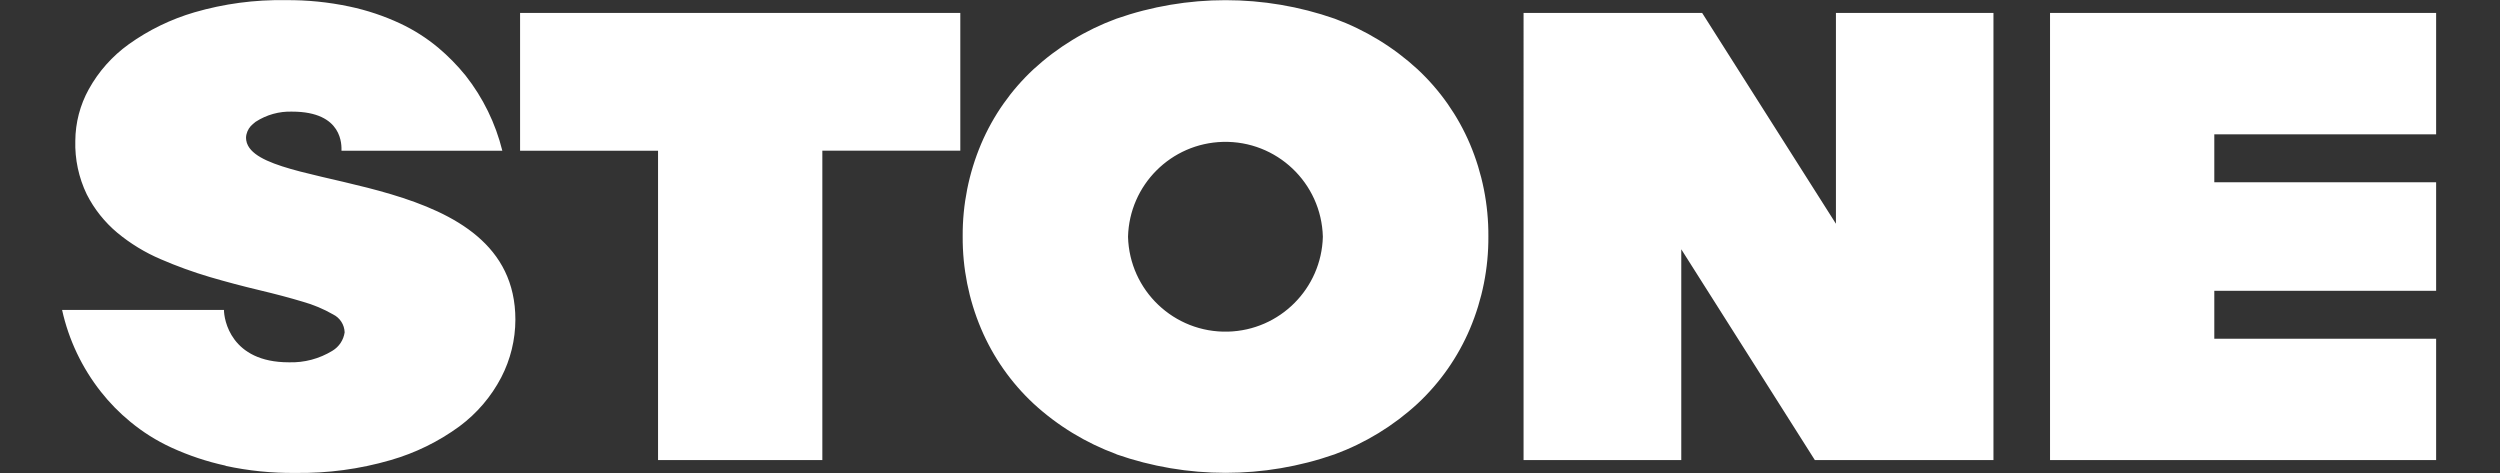
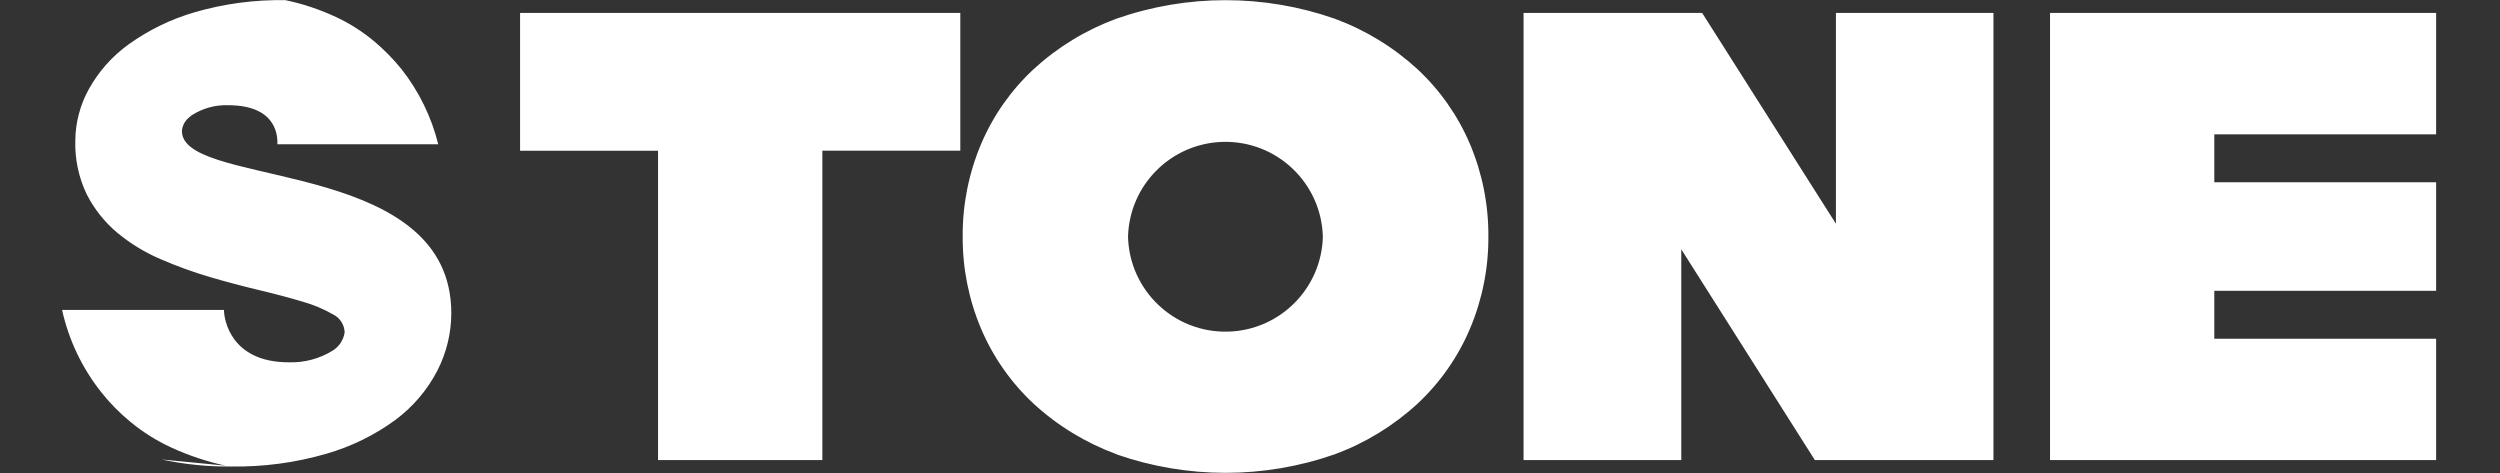
<svg xmlns="http://www.w3.org/2000/svg" version="1.1" id="Layer_1" x="0px" y="0px" viewBox="0 0 841.89 159.28" style="enable-background:new 0 0 841.89 159.28;" xml:space="preserve">
  <rect x="0" y="0" width="841.89" height="159.28" fill="#333333" stroke="none" />
  <style type="text/css"> .st0{fill:#FFFFFF;} </style>
  <g id="Union_12_00000070082537401818303930000007850585611775601039_">
    <g>
-       <path class="st0" d="M76,156.82c-6.32-1.37-12.48-3.43-18.35-6.13c-4.97-2.29-9.62-5.22-13.83-8.71 c-3.64-2.99-6.94-6.36-9.85-10.06c-6.37-8.08-10.84-17.49-13.06-27.54h54.51c0,3.13,2.23,17.63,21.84,17.63 c5.19,0.17,10.3-1.19,14.72-3.91c2.22-1.35,3.71-3.61,4.08-6.18c-0.08-2.57-1.57-4.89-3.88-6.03c-3.24-1.86-6.69-3.3-10.29-4.31 c-4.28-1.29-9.15-2.58-14.61-3.88s-10.99-2.76-16.59-4.4c-5.65-1.67-11.19-3.68-16.59-6.02c-5.27-2.25-10.2-5.25-14.61-8.91 c-4.26-3.57-7.76-7.97-10.28-12.93c-2.71-5.63-4.03-11.83-3.85-18.07c0.05-6.06,1.6-12.02,4.54-17.32 c3.31-5.99,7.91-11.16,13.47-15.15c6.72-4.81,14.2-8.44,22.13-10.76c9.95-2.89,20.28-4.27,30.64-4.09 c7.25-0.07,14.49,0.65,21.58,2.16c5.87,1.24,11.59,3.15,17.03,5.69c4.61,2.16,8.93,4.91,12.84,8.17c3.35,2.82,6.43,5.96,9.19,9.36 c5.88,7.47,10.1,16.1,12.38,25.32h-54.16c0-1.66,0.66-13.16-16.64-13.16c-4.33-0.14-8.59,1.05-12.23,3.4l-0.07,0.04 c-0.05,0.04-0.1,0.08-0.14,0.12c-0.27,0.21-0.54,0.43-0.78,0.65c-1.06,0.87-1.8,2.06-2.13,3.39c-0.1,0.4-0.16,0.81-0.16,1.22 c0,0.54,0.09,1.07,0.25,1.58c0,0,0,0.04,0,0.07c0.04,0.15,0.12,0.3,0.19,0.45c0.06,0.17,0.14,0.34,0.22,0.5 c0.01,0.03,0.03,0.07,0.05,0.1c8.49,15.63,90,8.38,90,58.52c-0.01,6.77-1.65,13.45-4.76,19.46c-3.38,6.48-8.18,12.1-14.04,16.46 c-7.01,5.14-14.88,9-23.23,11.4c-10.42,3.03-21.23,4.48-32.08,4.31c-7.88,0.09-15.75-0.71-23.46-2.37L76,156.82z M375.97,152.95 c-10.31-3.79-19.79-9.56-27.88-16.99c-7.62-7.09-13.65-15.7-17.71-25.28c-4.16-9.83-6.26-20.41-6.19-31.08 c-0.07-10.67,2.04-21.25,6.19-31.08c4.06-9.57,10.1-18.17,17.71-25.24c8.1-7.43,17.57-13.2,27.89-16.99 c23.78-8.31,49.68-8.31,73.47,0c10.31,3.79,19.79,9.57,27.88,17c7.61,7.08,13.64,15.68,17.7,25.24 c4.15,9.83,6.26,20.41,6.19,31.08c0.07,10.67-2.04,21.25-6.19,31.08c-4.06,9.58-10.09,18.19-17.7,25.28 c-8.09,7.44-17.56,13.23-27.88,17.03c-23.78,8.31-49.68,8.31-73.47,0L375.97,152.95z M379.87,79.73 c0.47,18.12,15.54,32.42,33.66,31.95c17.45-0.45,31.5-14.5,31.95-31.95c-0.47-18.12-15.54-32.42-33.66-31.95 C394.36,48.24,380.32,62.28,379.87,79.73z M690.36,154.93V4.36h130.02v40.88h-74.7v16.13h74.7v36.56h-74.7v16.13h74.7v40.88 H690.36z M611.16,154.93l-44.98-70.98v70.98h-53.11V4.36h60.14l45.05,70.99V4.36h53.05v150.58H611.16z M221.6,154.93V50.75h-46.46 V4.36h148.25v46.38h-46.46v104.19H221.6z" />
+       <path class="st0" d="M76,156.82c-6.32-1.37-12.48-3.43-18.35-6.13c-4.97-2.29-9.62-5.22-13.83-8.71 c-3.64-2.99-6.94-6.36-9.85-10.06c-6.37-8.08-10.84-17.49-13.06-27.54h54.51c0,3.13,2.23,17.63,21.84,17.63 c5.19,0.17,10.3-1.19,14.72-3.91c2.22-1.35,3.71-3.61,4.08-6.18c-0.08-2.57-1.57-4.89-3.88-6.03c-3.24-1.86-6.69-3.3-10.29-4.31 c-4.28-1.29-9.15-2.58-14.61-3.88s-10.99-2.76-16.59-4.4c-5.65-1.67-11.19-3.68-16.59-6.02c-5.27-2.25-10.2-5.25-14.61-8.91 c-4.26-3.57-7.76-7.97-10.28-12.93c-2.71-5.63-4.03-11.83-3.85-18.07c0.05-6.06,1.6-12.02,4.54-17.32 c3.31-5.99,7.91-11.16,13.47-15.15c6.72-4.81,14.2-8.44,22.13-10.76c9.95-2.89,20.28-4.27,30.64-4.09 c5.87,1.24,11.59,3.15,17.03,5.69c4.61,2.16,8.93,4.91,12.84,8.17c3.35,2.82,6.43,5.96,9.19,9.36 c5.88,7.47,10.1,16.1,12.38,25.32h-54.16c0-1.66,0.66-13.16-16.64-13.16c-4.33-0.14-8.59,1.05-12.23,3.4l-0.07,0.04 c-0.05,0.04-0.1,0.08-0.14,0.12c-0.27,0.21-0.54,0.43-0.78,0.65c-1.06,0.87-1.8,2.06-2.13,3.39c-0.1,0.4-0.16,0.81-0.16,1.22 c0,0.54,0.09,1.07,0.25,1.58c0,0,0,0.04,0,0.07c0.04,0.15,0.12,0.3,0.19,0.45c0.06,0.17,0.14,0.34,0.22,0.5 c0.01,0.03,0.03,0.07,0.05,0.1c8.49,15.63,90,8.38,90,58.52c-0.01,6.77-1.65,13.45-4.76,19.46c-3.38,6.48-8.18,12.1-14.04,16.46 c-7.01,5.14-14.88,9-23.23,11.4c-10.42,3.03-21.23,4.48-32.08,4.31c-7.88,0.09-15.75-0.71-23.46-2.37L76,156.82z M375.97,152.95 c-10.31-3.79-19.79-9.56-27.88-16.99c-7.62-7.09-13.65-15.7-17.71-25.28c-4.16-9.83-6.26-20.41-6.19-31.08 c-0.07-10.67,2.04-21.25,6.19-31.08c4.06-9.57,10.1-18.17,17.71-25.24c8.1-7.43,17.57-13.2,27.89-16.99 c23.78-8.31,49.68-8.31,73.47,0c10.31,3.79,19.79,9.57,27.88,17c7.61,7.08,13.64,15.68,17.7,25.24 c4.15,9.83,6.26,20.41,6.19,31.08c0.07,10.67-2.04,21.25-6.19,31.08c-4.06,9.58-10.09,18.19-17.7,25.28 c-8.09,7.44-17.56,13.23-27.88,17.03c-23.78,8.31-49.68,8.31-73.47,0L375.97,152.95z M379.87,79.73 c0.47,18.12,15.54,32.42,33.66,31.95c17.45-0.45,31.5-14.5,31.95-31.95c-0.47-18.12-15.54-32.42-33.66-31.95 C394.36,48.24,380.32,62.28,379.87,79.73z M690.36,154.93V4.36h130.02v40.88h-74.7v16.13h74.7v36.56h-74.7v16.13h74.7v40.88 H690.36z M611.16,154.93l-44.98-70.98v70.98h-53.11V4.36h60.14l45.05,70.99V4.36h53.05v150.58H611.16z M221.6,154.93V50.75h-46.46 V4.36h148.25v46.38h-46.46v104.19H221.6z" />
    </g>
  </g>
</svg>